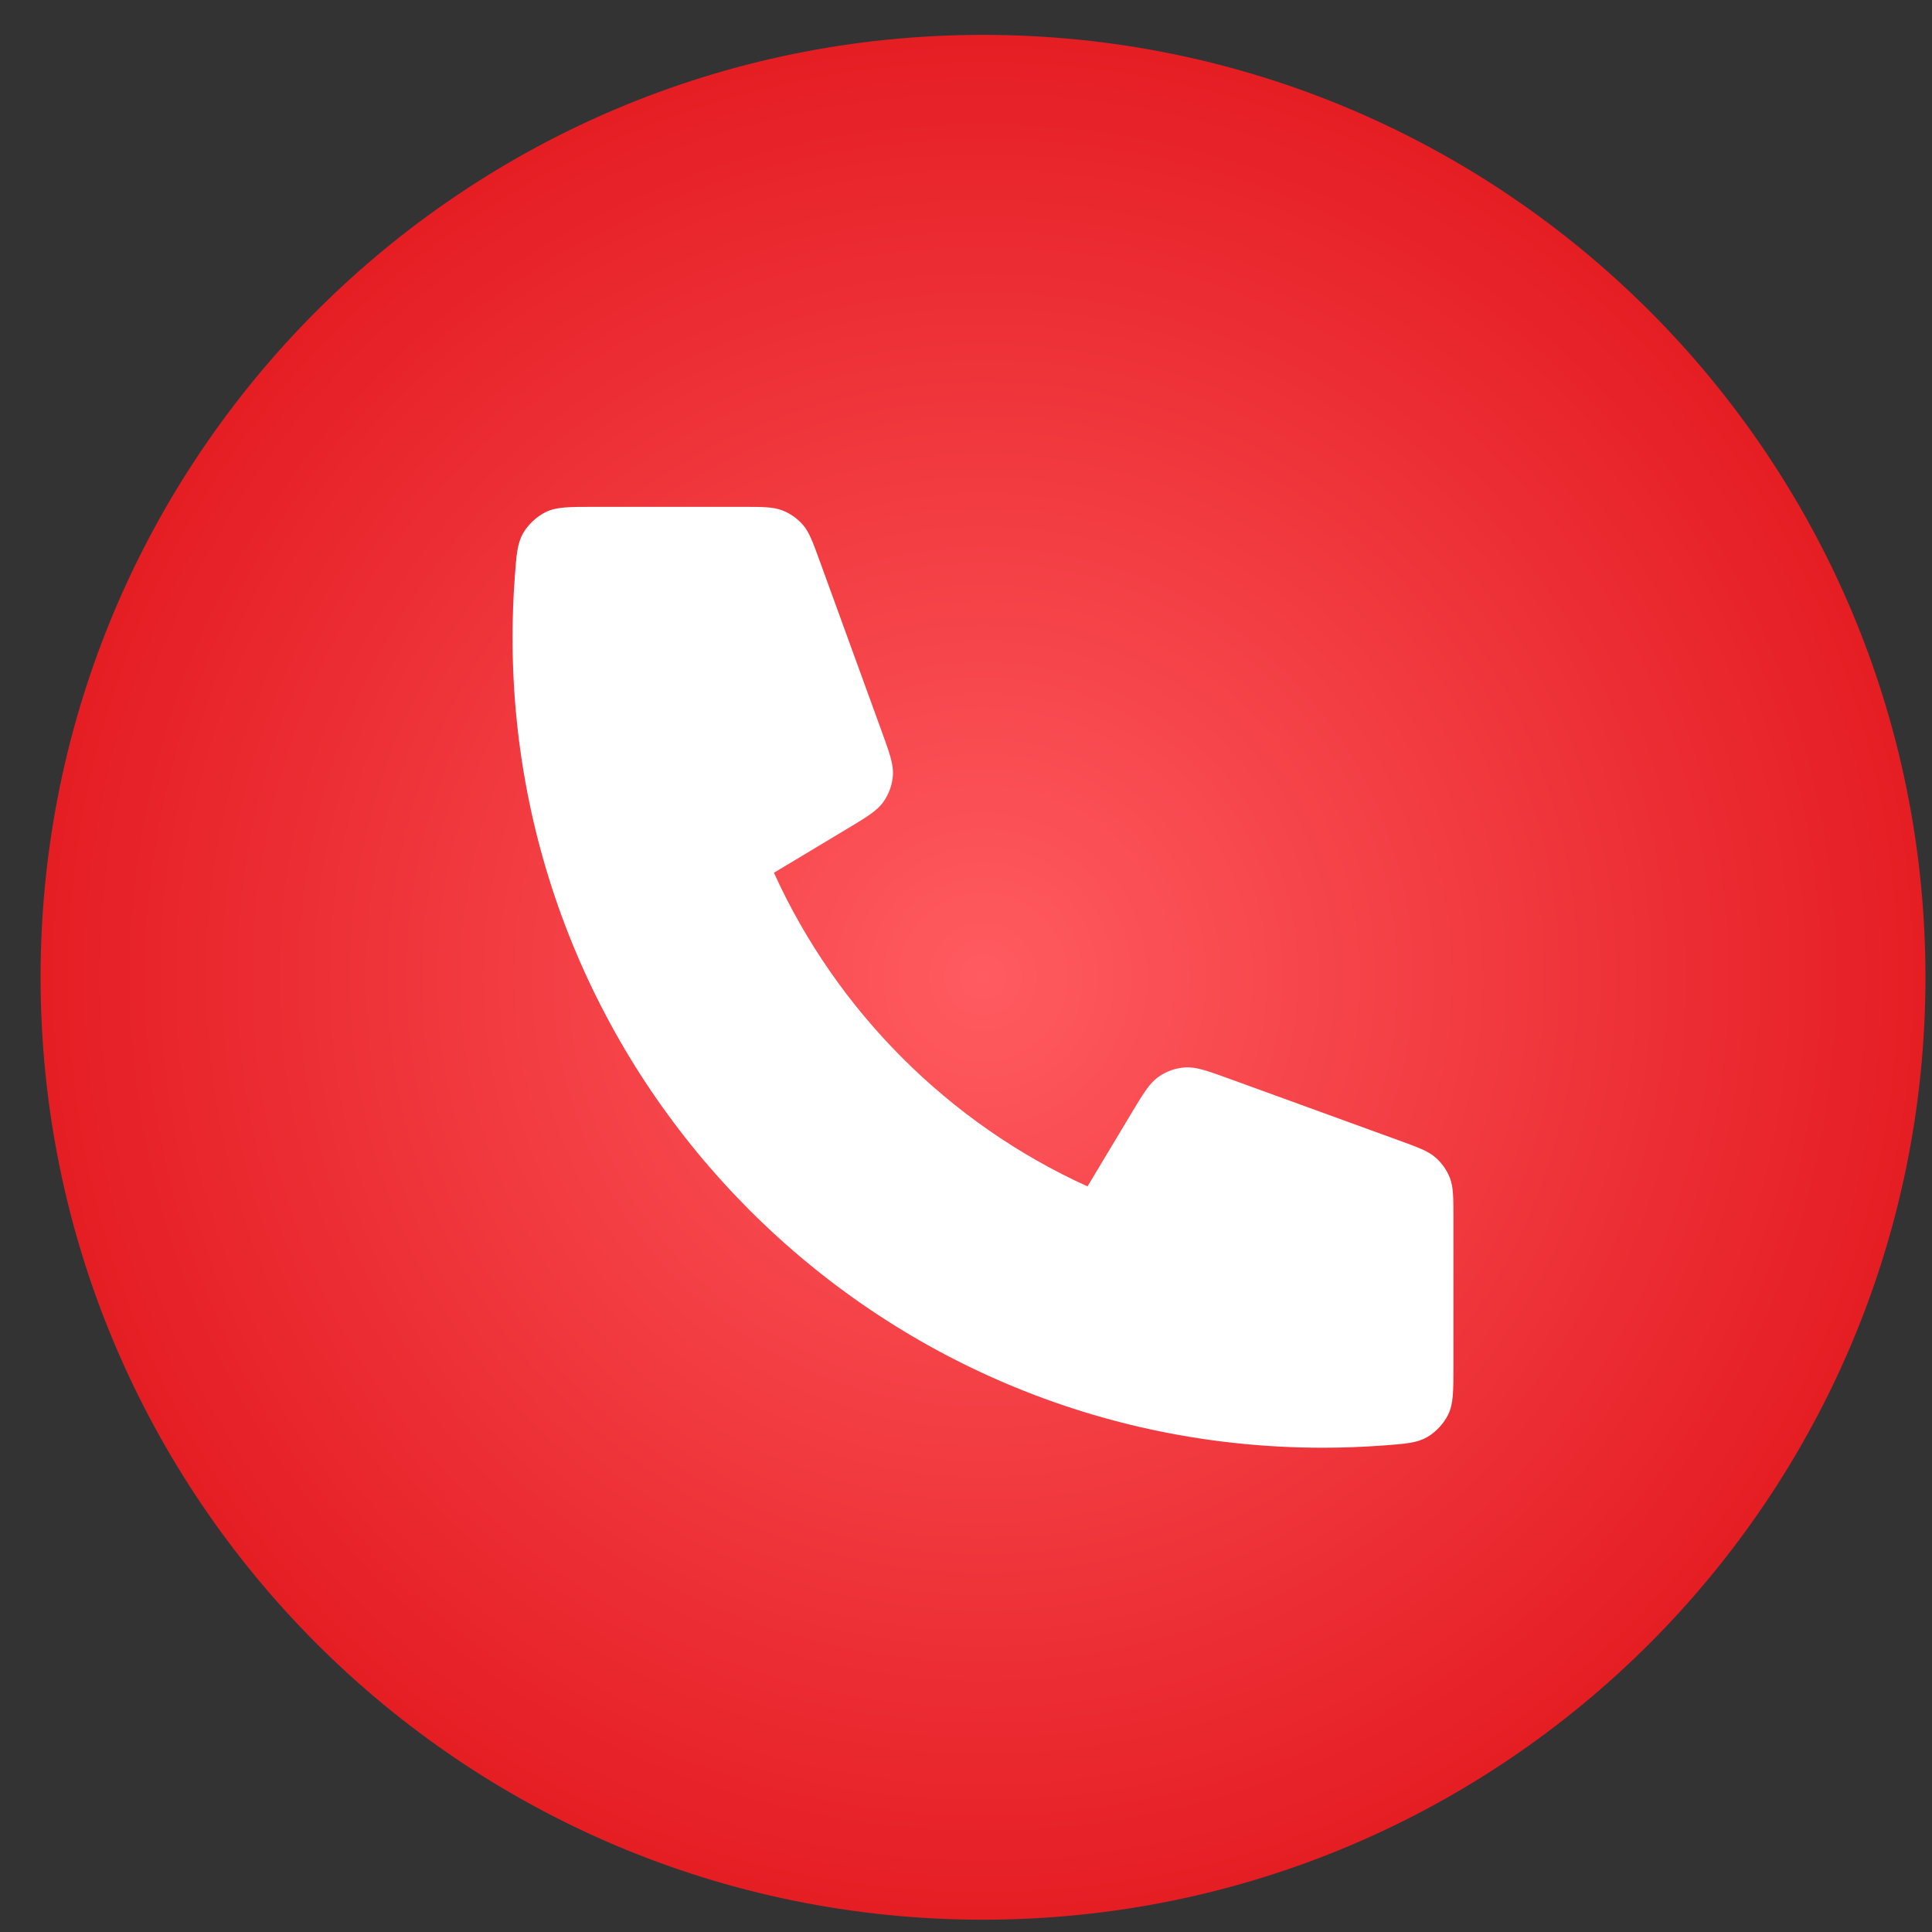
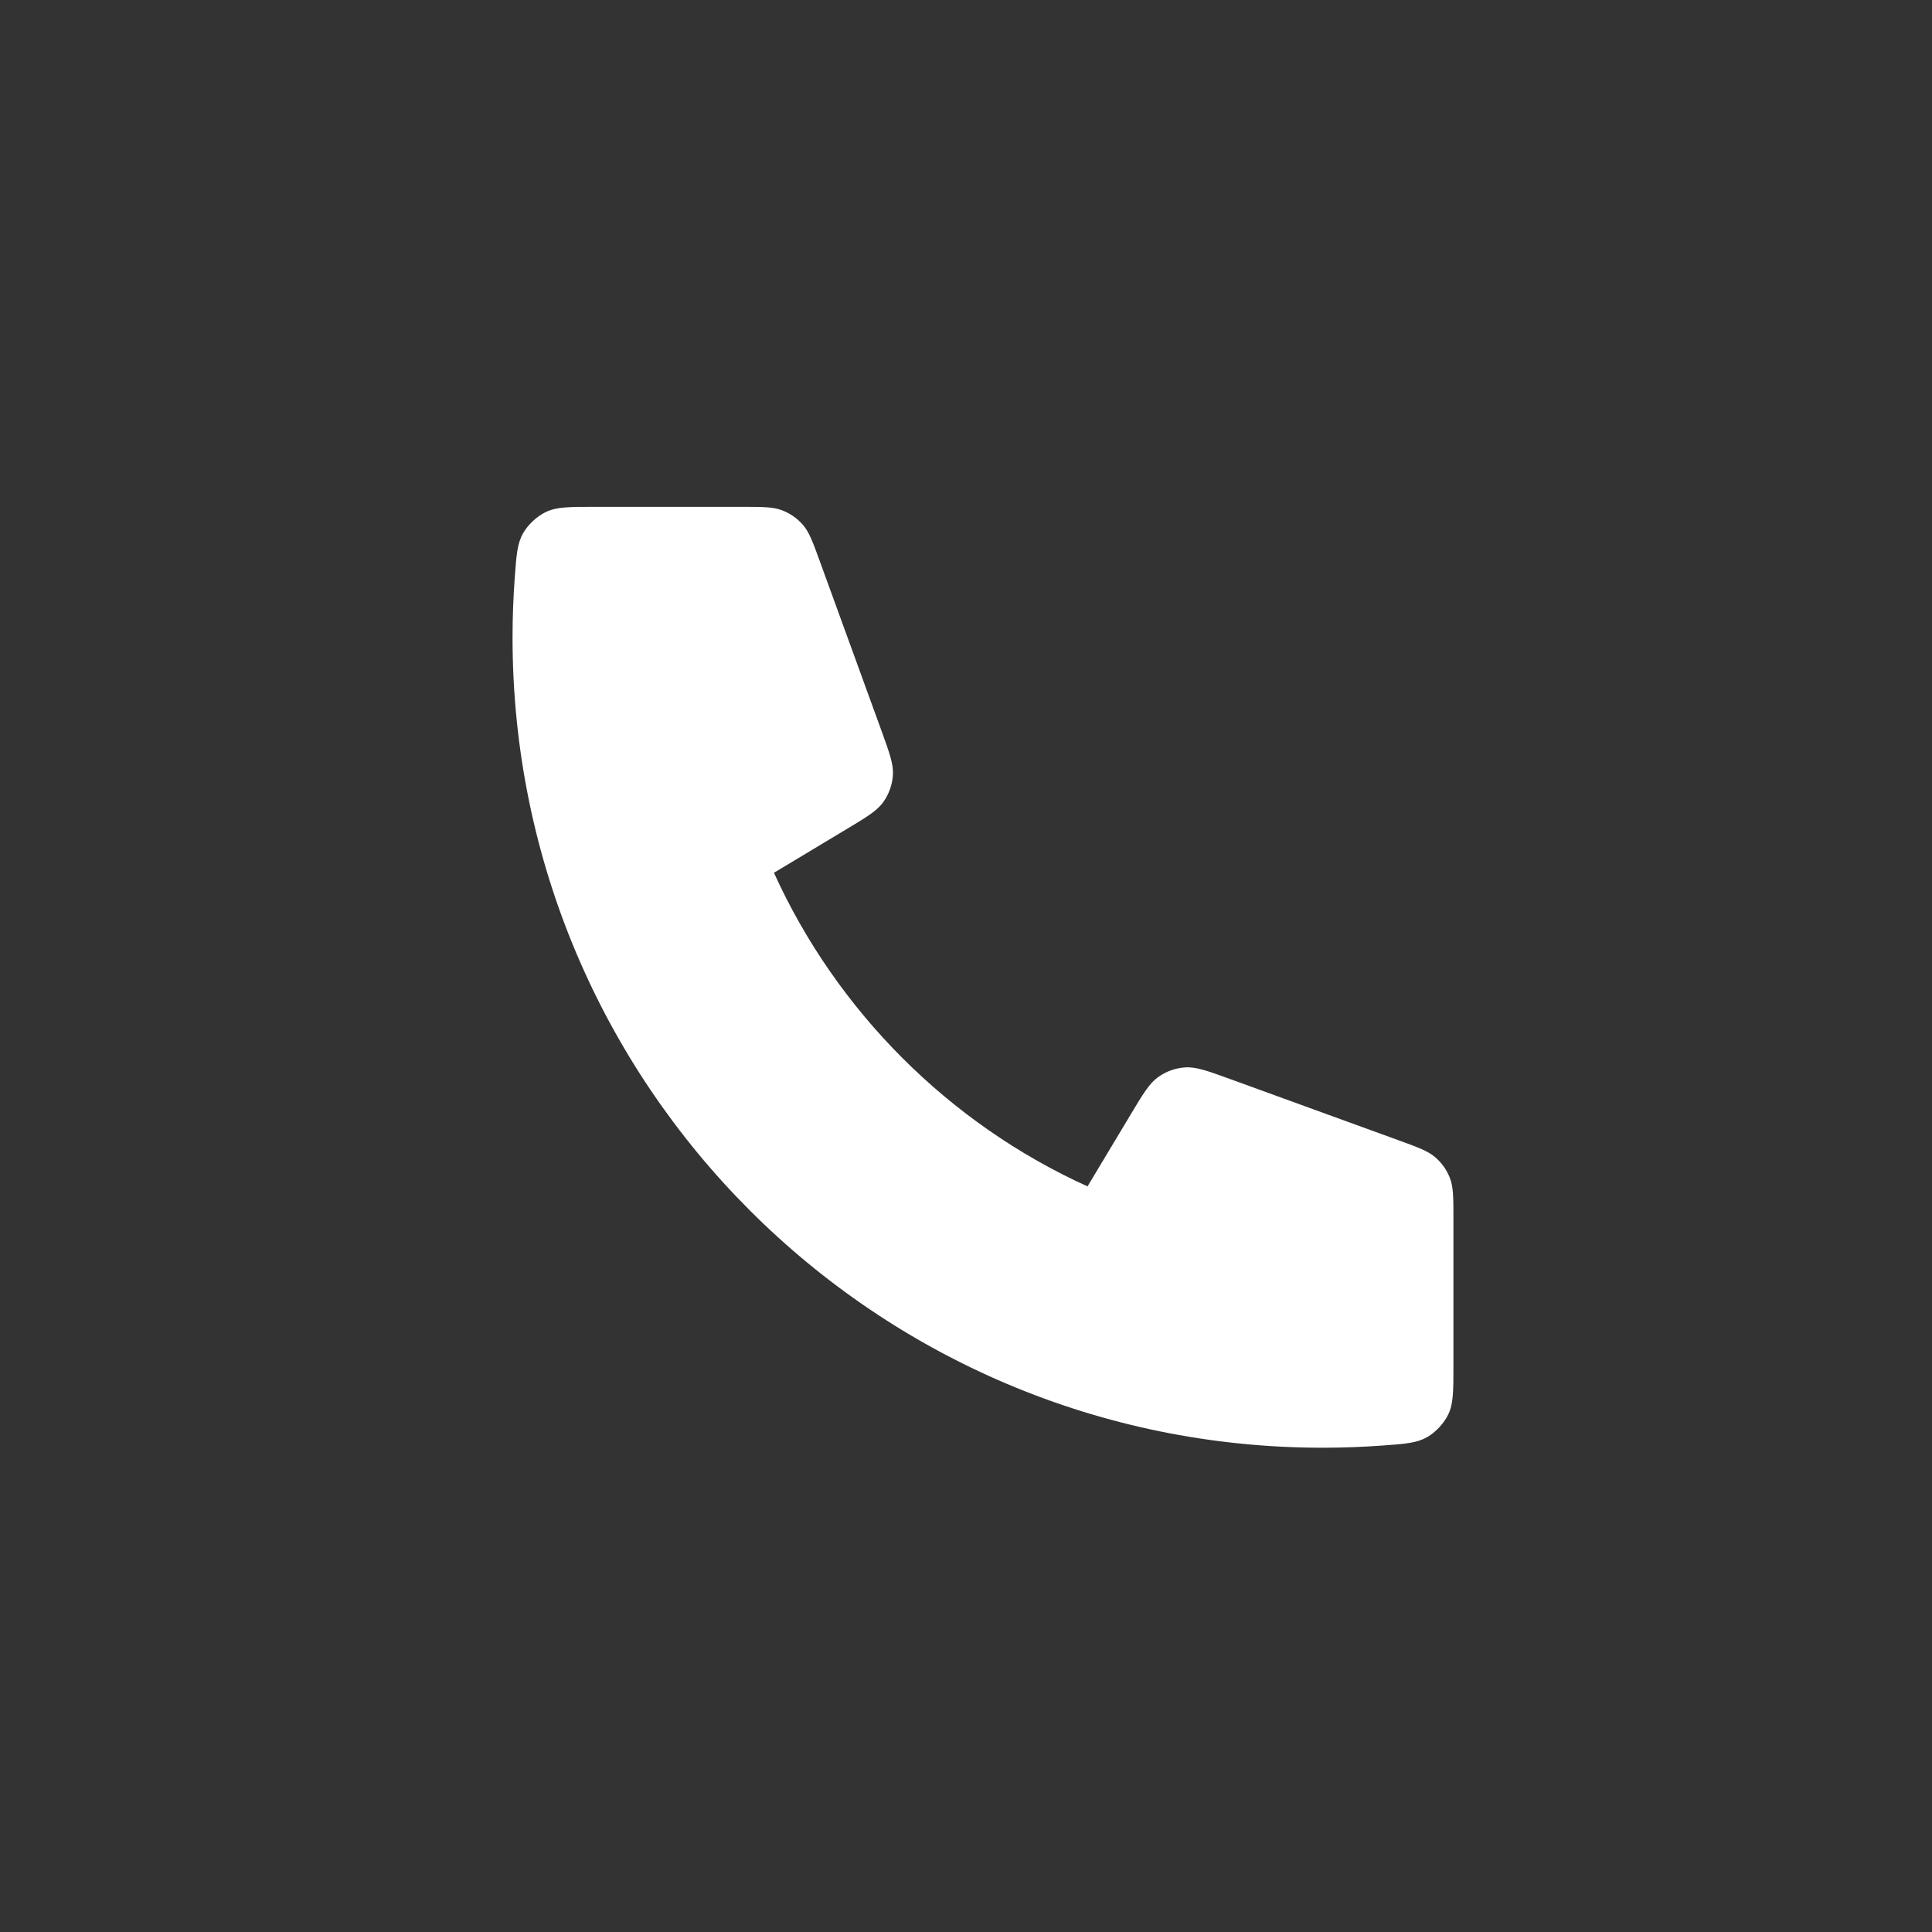
<svg xmlns="http://www.w3.org/2000/svg" width="41" height="41" viewBox="0 0 41 41" fill="none">
  <rect x="0" y="0" width="41" height="41" fill="#333333" stroke="none" />
-   <path d="M40.861 20.739C40.861 31.785 31.906 40.739 20.861 40.739C9.815 40.739 0.861 31.785 0.861 20.739C0.861 9.694 9.815 0.74 20.861 0.74C31.906 0.74 40.861 9.694 40.861 20.739Z" fill="url(#paint0_radial_112_14)" />
  <path d="M10.877 13.53C10.877 23.025 18.575 30.723 28.071 30.723C28.499 30.723 28.924 30.707 29.345 30.676C29.827 30.641 30.069 30.623 30.288 30.497C30.47 30.392 30.643 30.206 30.734 30.017C30.844 29.789 30.844 29.523 30.844 28.99V25.865C30.844 25.417 30.844 25.193 30.77 25.001C30.705 24.832 30.599 24.681 30.462 24.562C30.307 24.427 30.097 24.35 29.676 24.197L26.119 22.904C25.629 22.726 25.384 22.637 25.152 22.652C24.947 22.665 24.75 22.735 24.582 22.854C24.392 22.988 24.258 23.212 23.99 23.659L23.079 25.177C20.14 23.845 17.757 21.459 16.424 18.521L17.942 17.61C18.389 17.342 18.612 17.208 18.747 17.018C18.865 16.851 18.935 16.654 18.949 16.449C18.964 16.216 18.875 15.972 18.697 15.482L17.403 11.925C17.25 11.504 17.174 11.293 17.039 11.138C16.919 11.001 16.769 10.895 16.599 10.83C16.407 10.756 16.183 10.756 15.735 10.756H12.61C12.078 10.756 11.811 10.756 11.583 10.866C11.394 10.958 11.208 11.13 11.103 11.312C10.977 11.532 10.959 11.773 10.924 12.256C10.893 12.676 10.877 13.101 10.877 13.53Z" fill="white" />
  <defs>
    <radialGradient id="paint0_radial_112_14" cx="0" cy="0" r="1" gradientUnits="userSpaceOnUse" gradientTransform="translate(20.861 20.739) rotate(90) scale(20)">
      <stop stop-color="#FF5B60" />
      <stop offset="1" stop-color="#E51E24" />
    </radialGradient>
  </defs>
</svg>